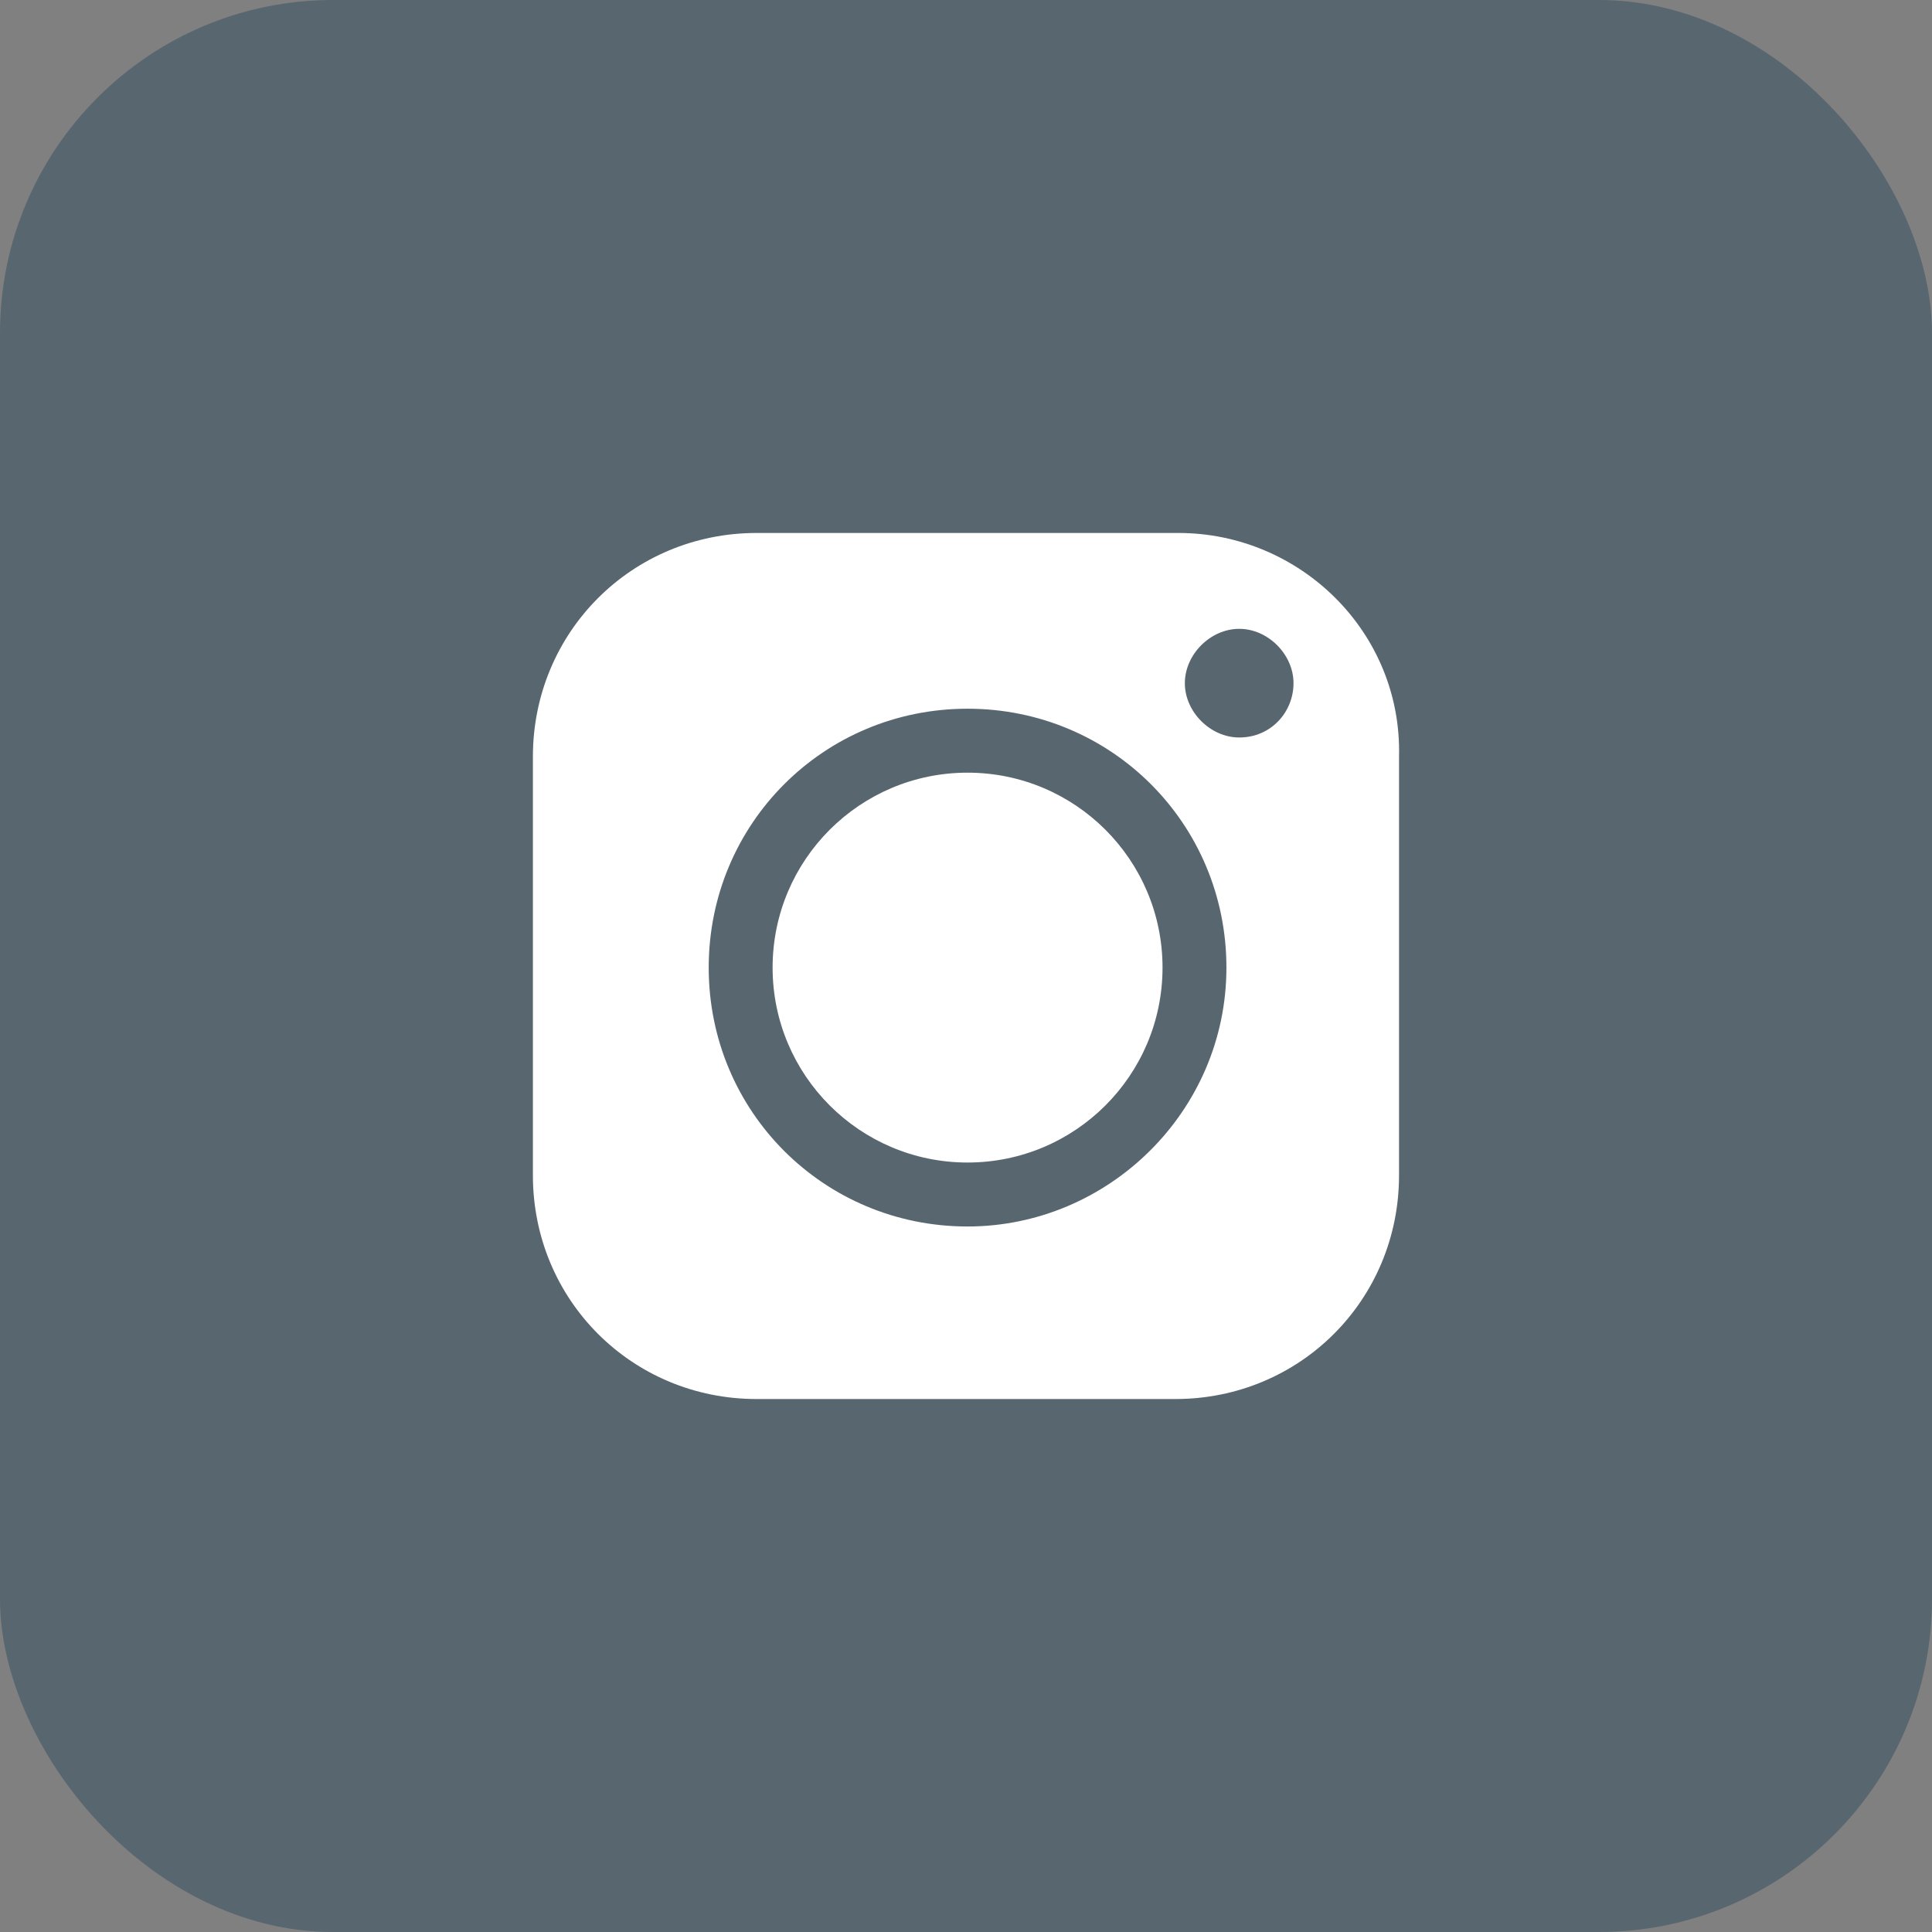
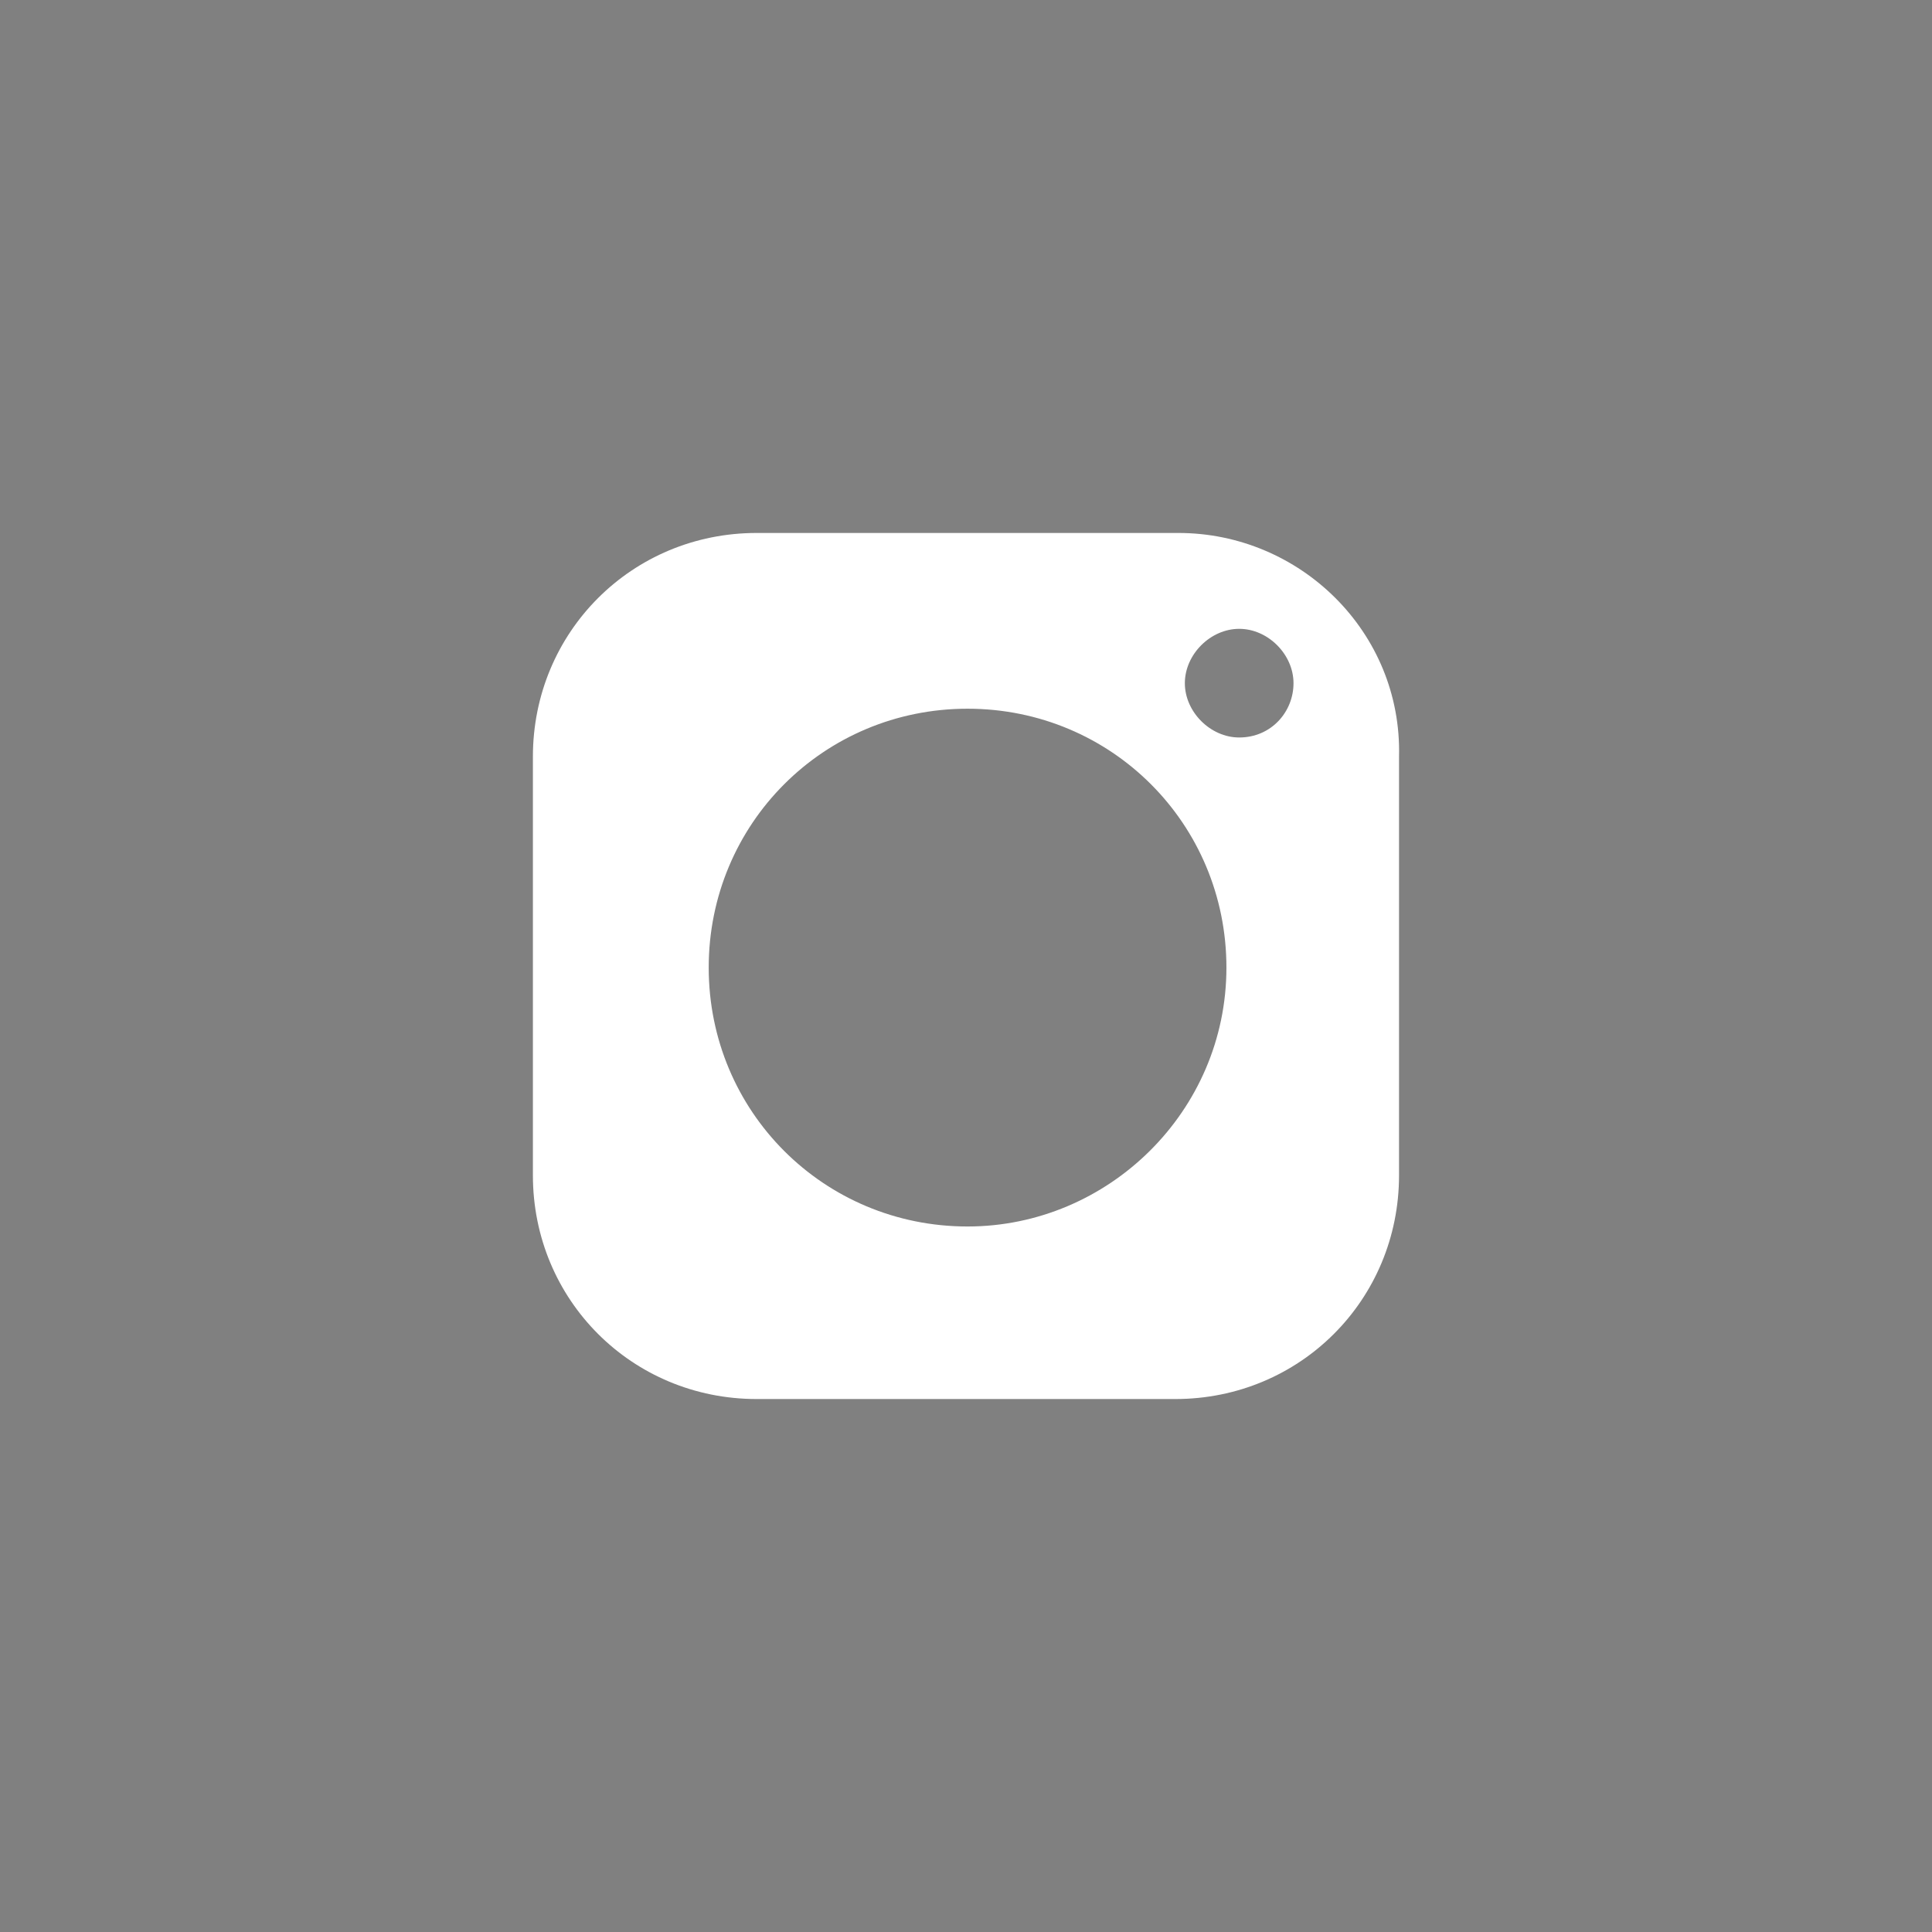
<svg xmlns="http://www.w3.org/2000/svg" width="29" height="29" viewBox="0 0 29 29" fill="none">
  <rect x="0" y="0" width="29" height="29" fill="#808080" stroke="none" />
-   <rect width="29" height="29" rx="5" fill="#012F4E" fill-opacity="0.31" />
  <path d="M17.689 8H11.357C9.487 8 7.999 9.487 7.999 11.358V17.642C7.999 19.513 9.487 21 11.357 21H17.642C19.512 21 21 19.513 21 17.642V11.358C21.047 9.487 19.512 8 17.689 8ZM14.523 18.41C12.365 18.41 10.638 16.683 10.638 14.524C10.638 12.365 12.365 10.638 14.523 10.638C16.682 10.638 18.409 12.365 18.409 14.524C18.409 16.683 16.634 18.41 14.523 18.41ZM18.601 11.07C18.169 11.07 17.785 10.686 17.785 10.255C17.785 9.823 18.169 9.439 18.601 9.439C19.033 9.439 19.416 9.823 19.416 10.255C19.416 10.686 19.081 11.07 18.601 11.07Z" fill="white" />
-   <path d="M14.523 17.45C16.14 17.45 17.45 16.14 17.45 14.524C17.45 12.908 16.14 11.598 14.523 11.598C12.907 11.598 11.597 12.908 11.597 14.524C11.597 16.14 12.907 17.45 14.523 17.45Z" fill="white" />
</svg>